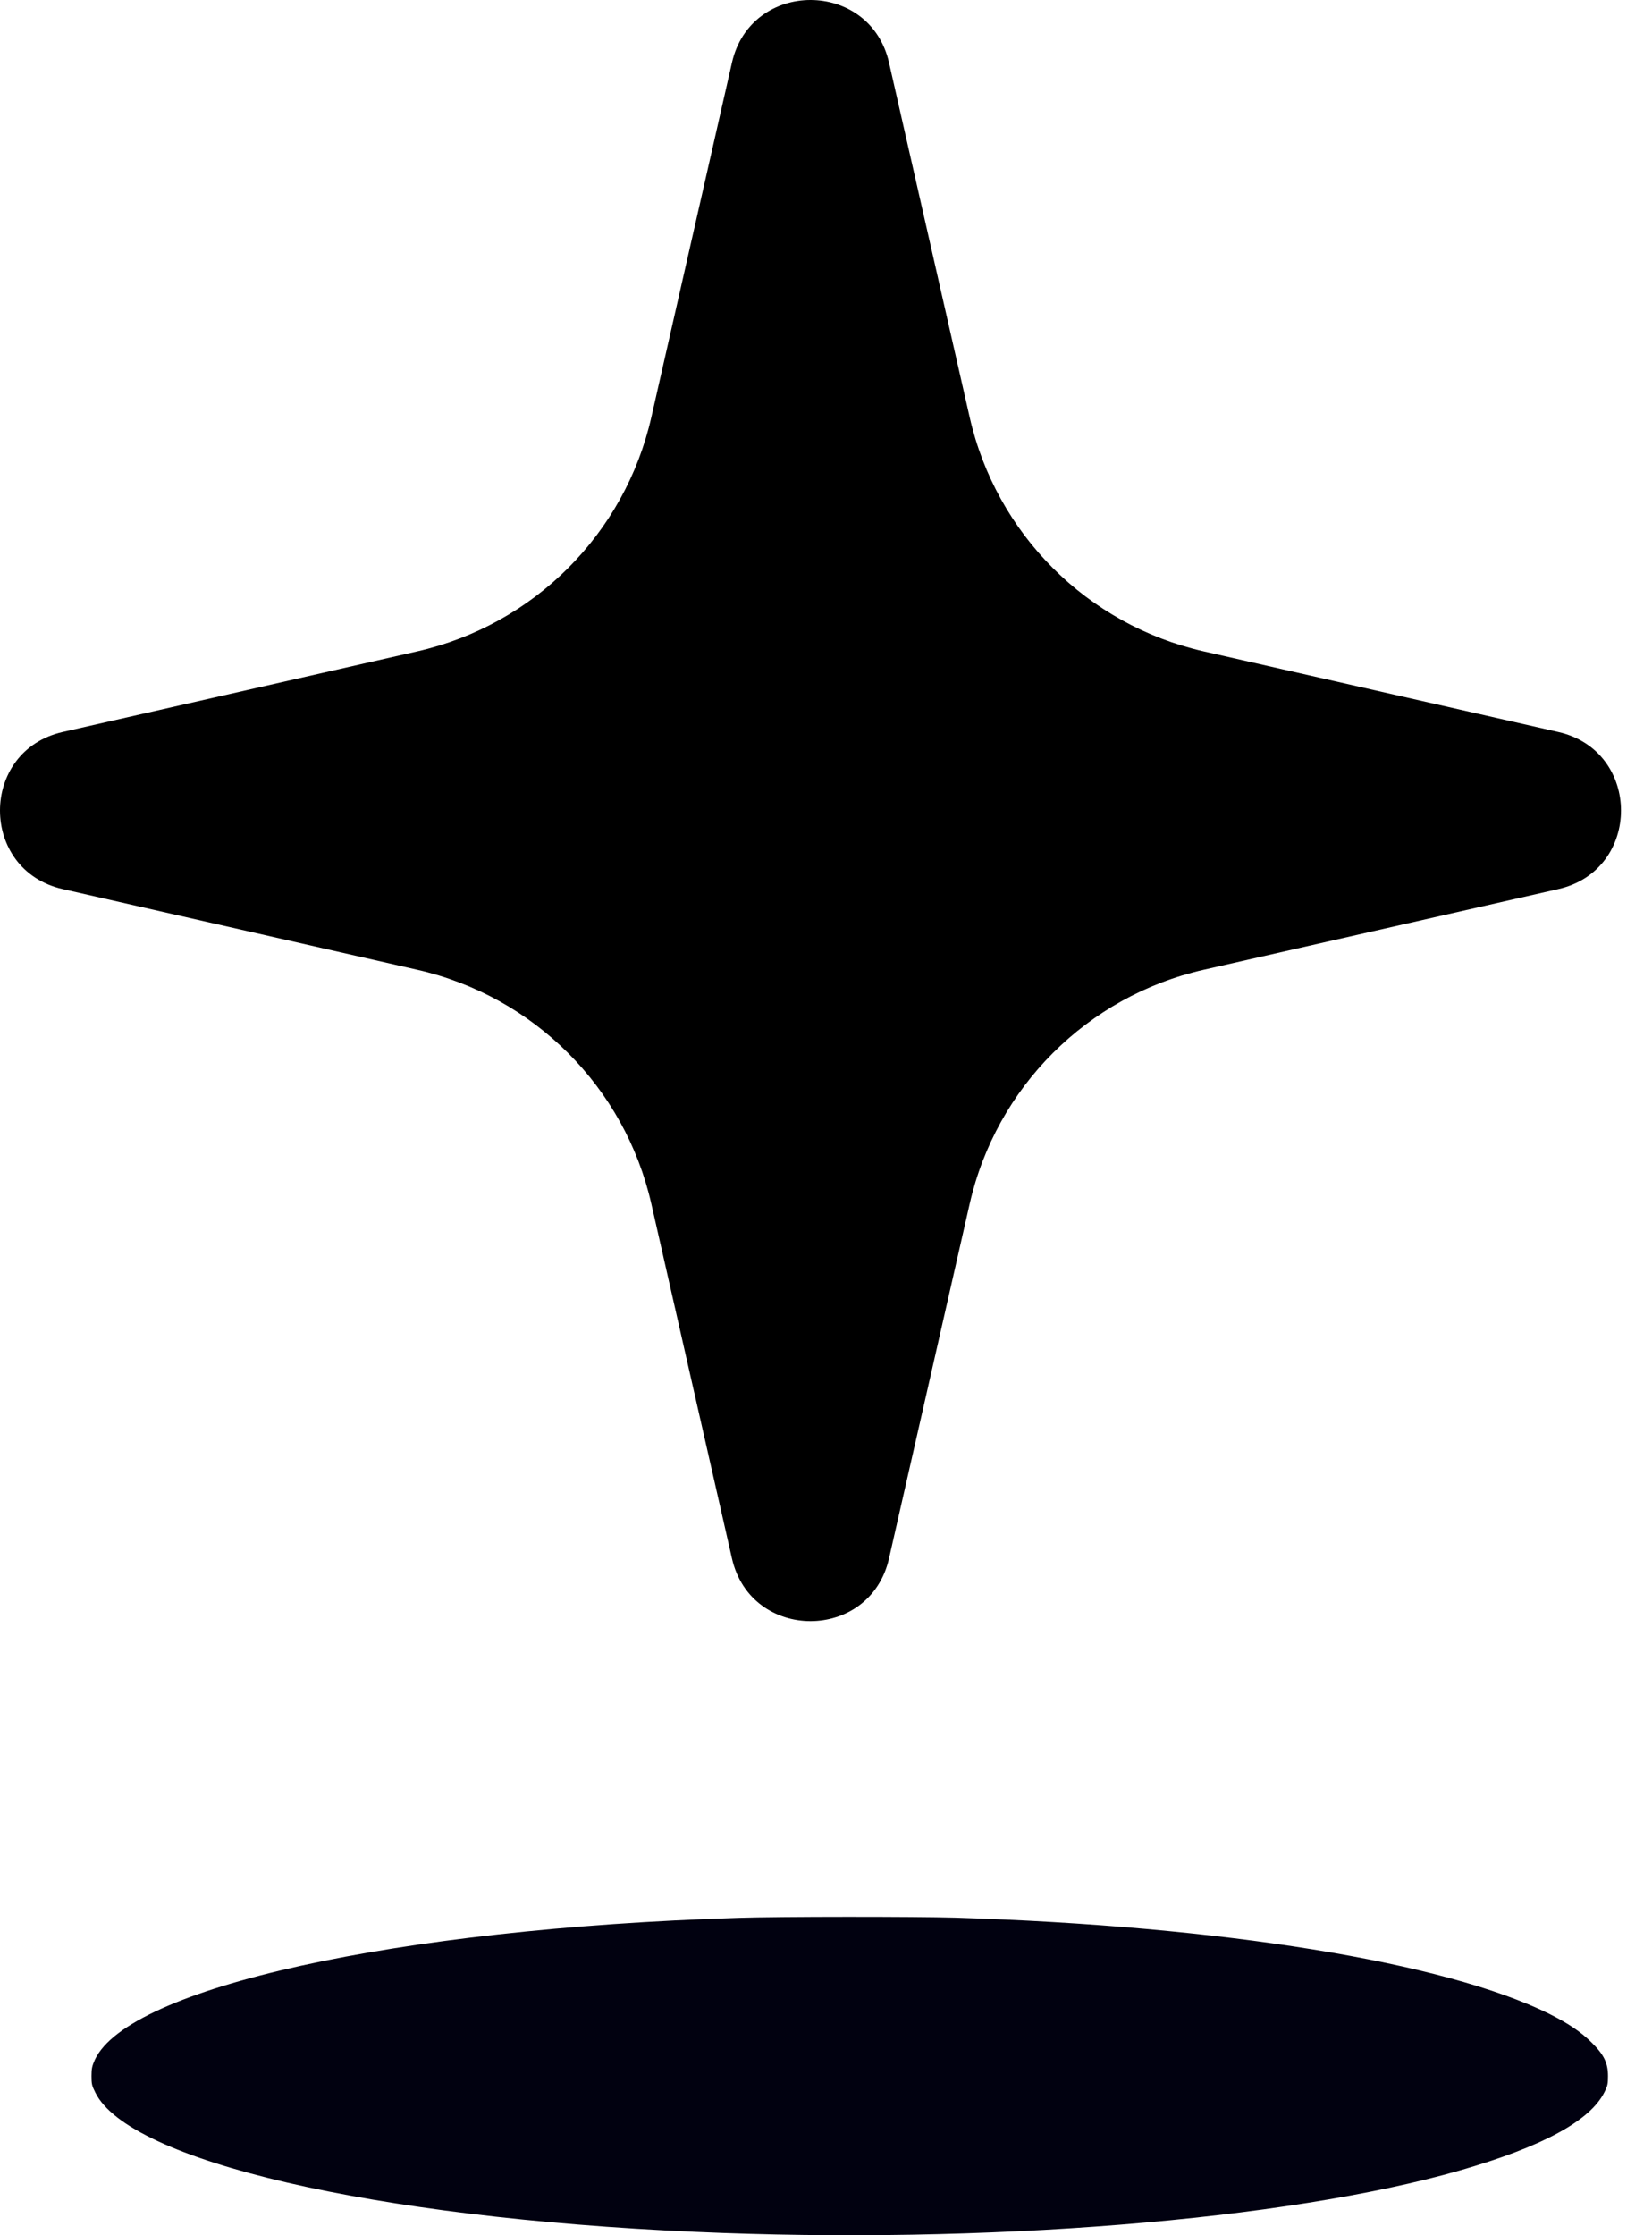
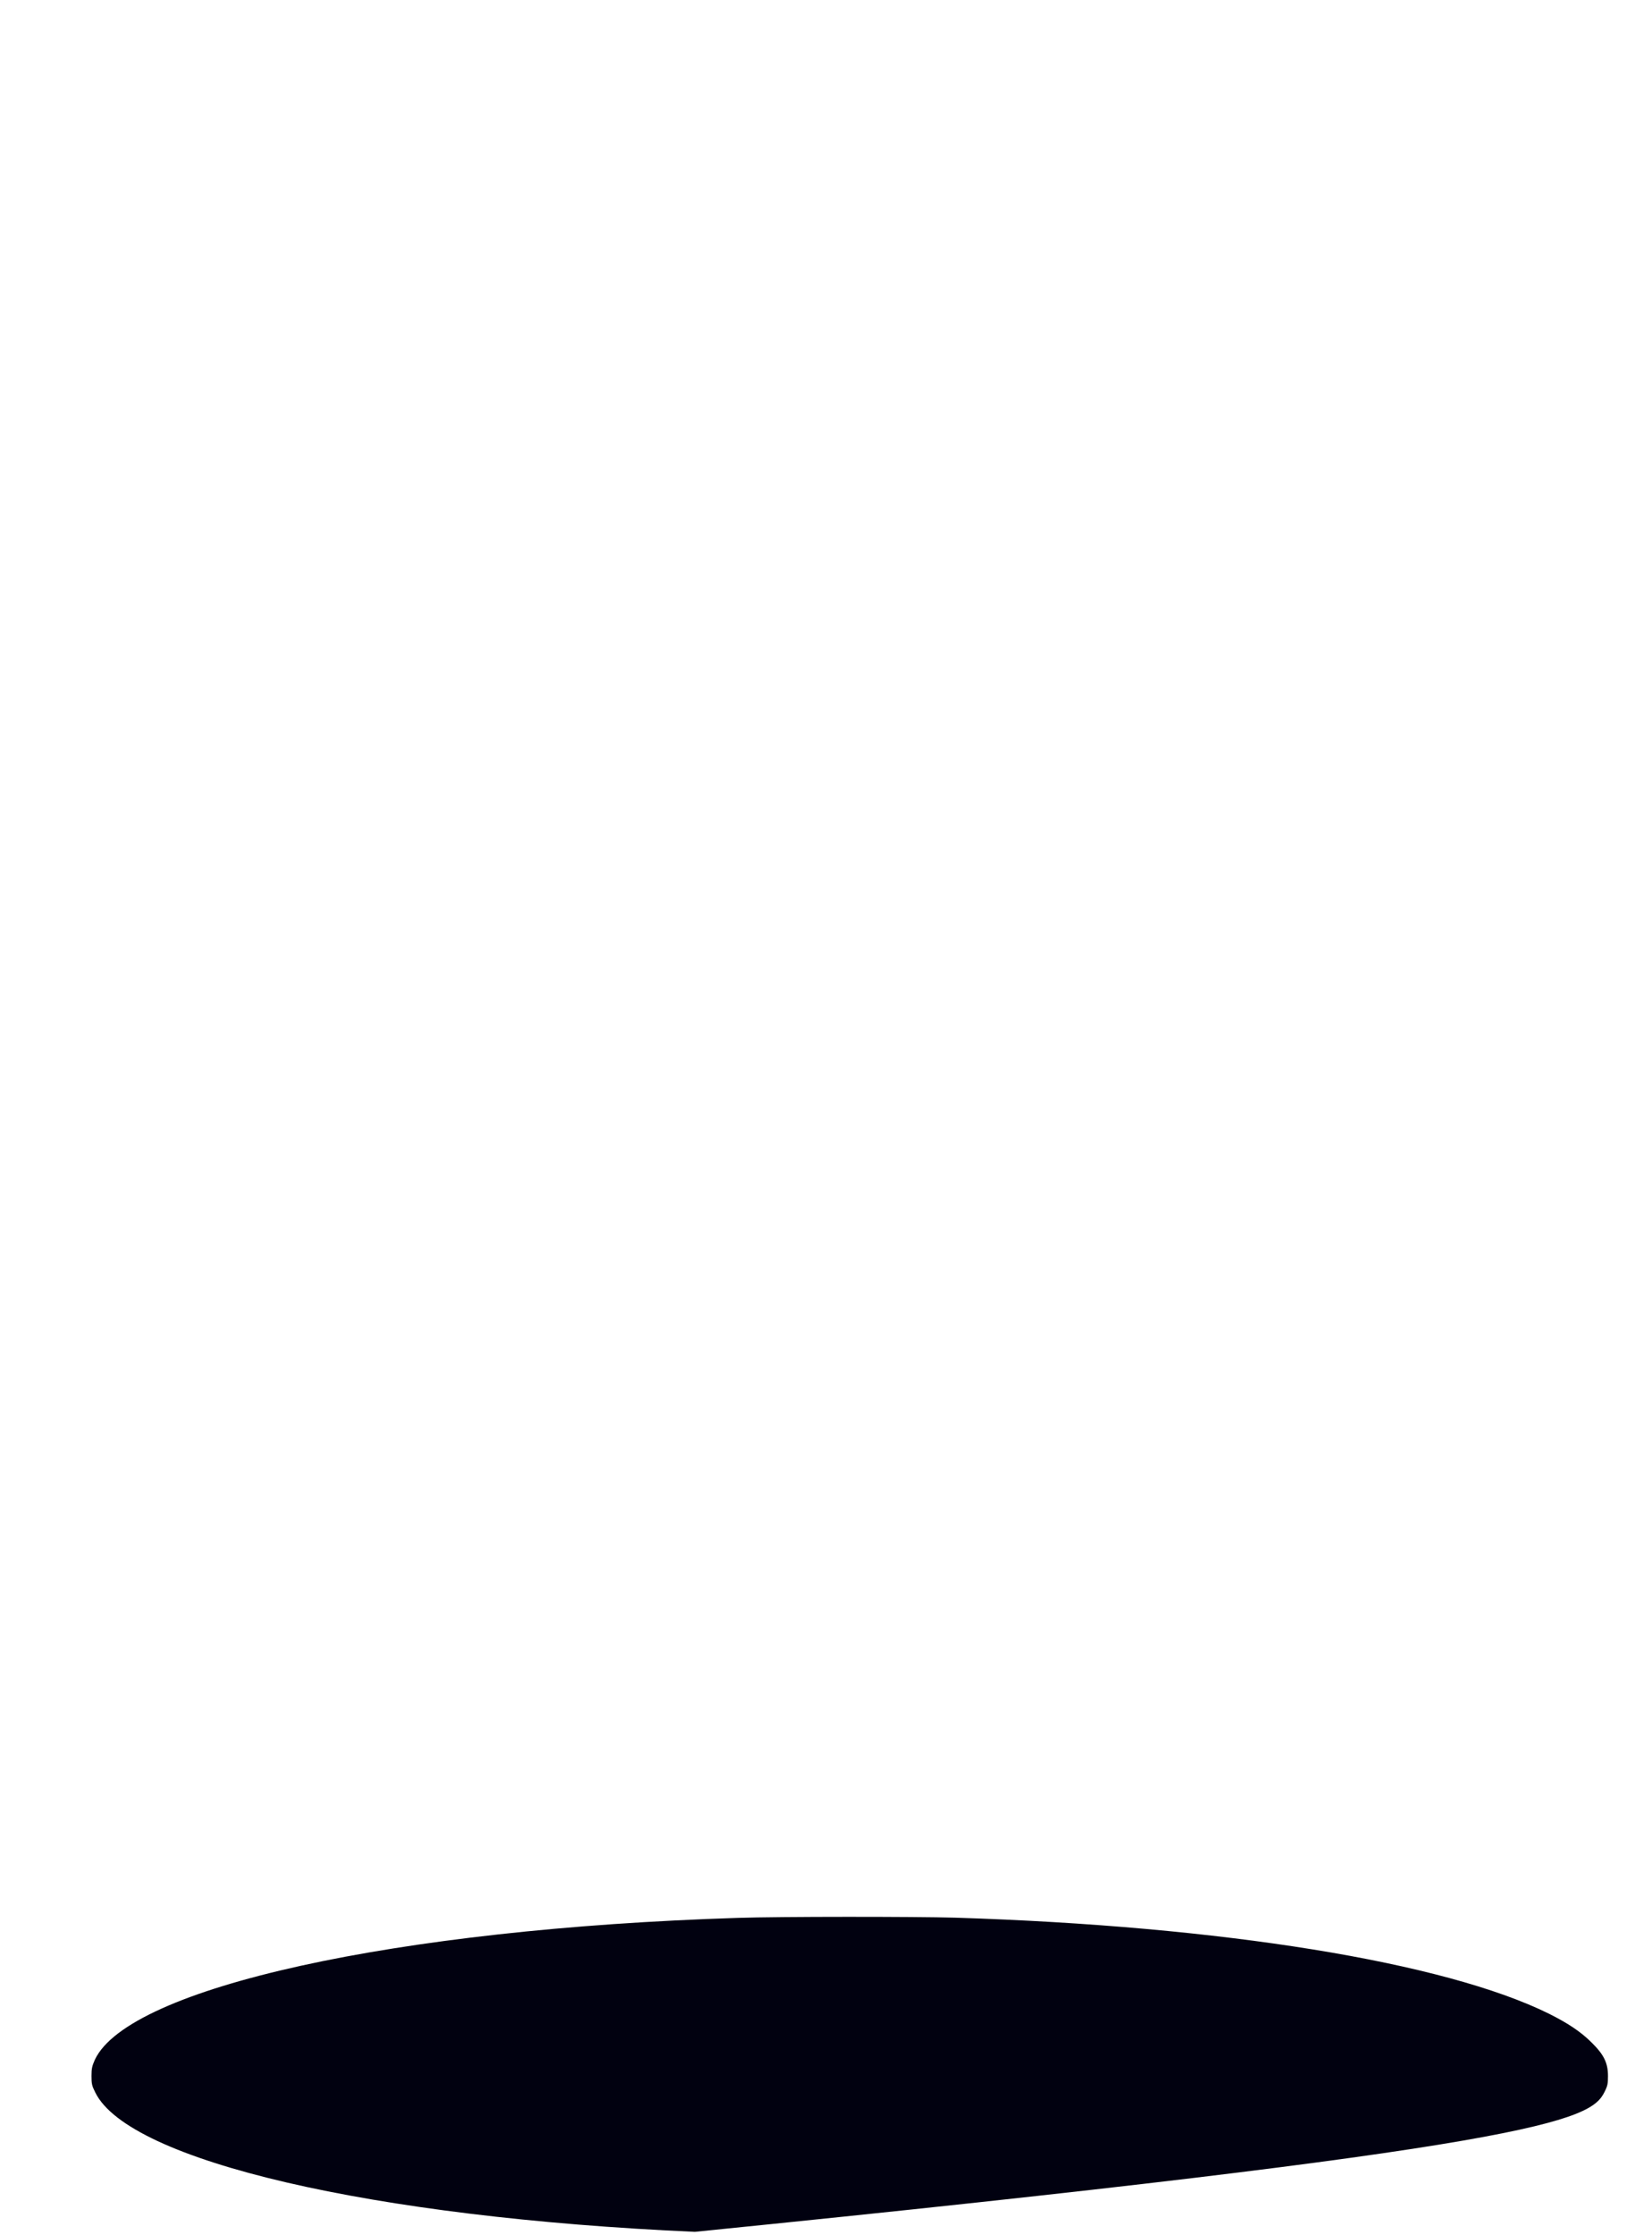
<svg xmlns="http://www.w3.org/2000/svg" version="1.1" width="34" height="46">
  <svg width="34" height="46" viewBox="0 0 34 46" fill="none">
-     <path d="M15.191 39.469C8.148 39.691 2.652 40.902 1.953 42.387C1.895 42.52 1.883 42.566 1.883 42.723C1.883 42.887 1.891 42.922 1.961 43.062C2.652 44.473 7.668 45.637 14.301 45.93C20.234 46.195 26.465 45.695 30.055 44.664C31.746 44.176 32.73 43.645 33.023 43.051C33.086 42.926 33.094 42.883 33.094 42.723C33.094 42.457 33.012 42.285 32.758 42.035C32.535 41.812 32.27 41.637 31.879 41.441C29.73 40.379 25.152 39.637 19.66 39.465C18.82 39.441 16.055 39.441 15.191 39.469Z" fill="#010110" />
-     <path d="M15.064 1.29C15.455 -0.43 17.906 -0.43 18.297 1.29L19.957 8.587C20.502 10.986 22.375 12.86 24.774 13.405L32.071 15.064C33.792 15.455 33.792 17.906 32.071 18.297L24.774 19.957C22.375 20.502 20.502 22.375 19.957 24.774L18.297 32.071C17.906 33.792 15.455 33.792 15.064 32.071L13.405 24.774C12.86 22.375 10.986 20.502 8.587 19.957L1.29 18.297C-0.43 17.906 -0.43 15.455 1.29 15.064L8.587 13.405C10.986 12.86 12.86 10.986 13.405 8.587L15.064 1.29Z" fill="black" />
+     <path d="M15.191 39.469C8.148 39.691 2.652 40.902 1.953 42.387C1.895 42.52 1.883 42.566 1.883 42.723C1.883 42.887 1.891 42.922 1.961 43.062C2.652 44.473 7.668 45.637 14.301 45.93C31.746 44.176 32.73 43.645 33.023 43.051C33.086 42.926 33.094 42.883 33.094 42.723C33.094 42.457 33.012 42.285 32.758 42.035C32.535 41.812 32.27 41.637 31.879 41.441C29.73 40.379 25.152 39.637 19.66 39.465C18.82 39.441 16.055 39.441 15.191 39.469Z" fill="#010110" />
  </svg>
  <style>@media (prefers-color-scheme: light) { :root { filter: none; } }
@media (prefers-color-scheme: dark) { :root { filter: invert(100%); } }
</style>
</svg>